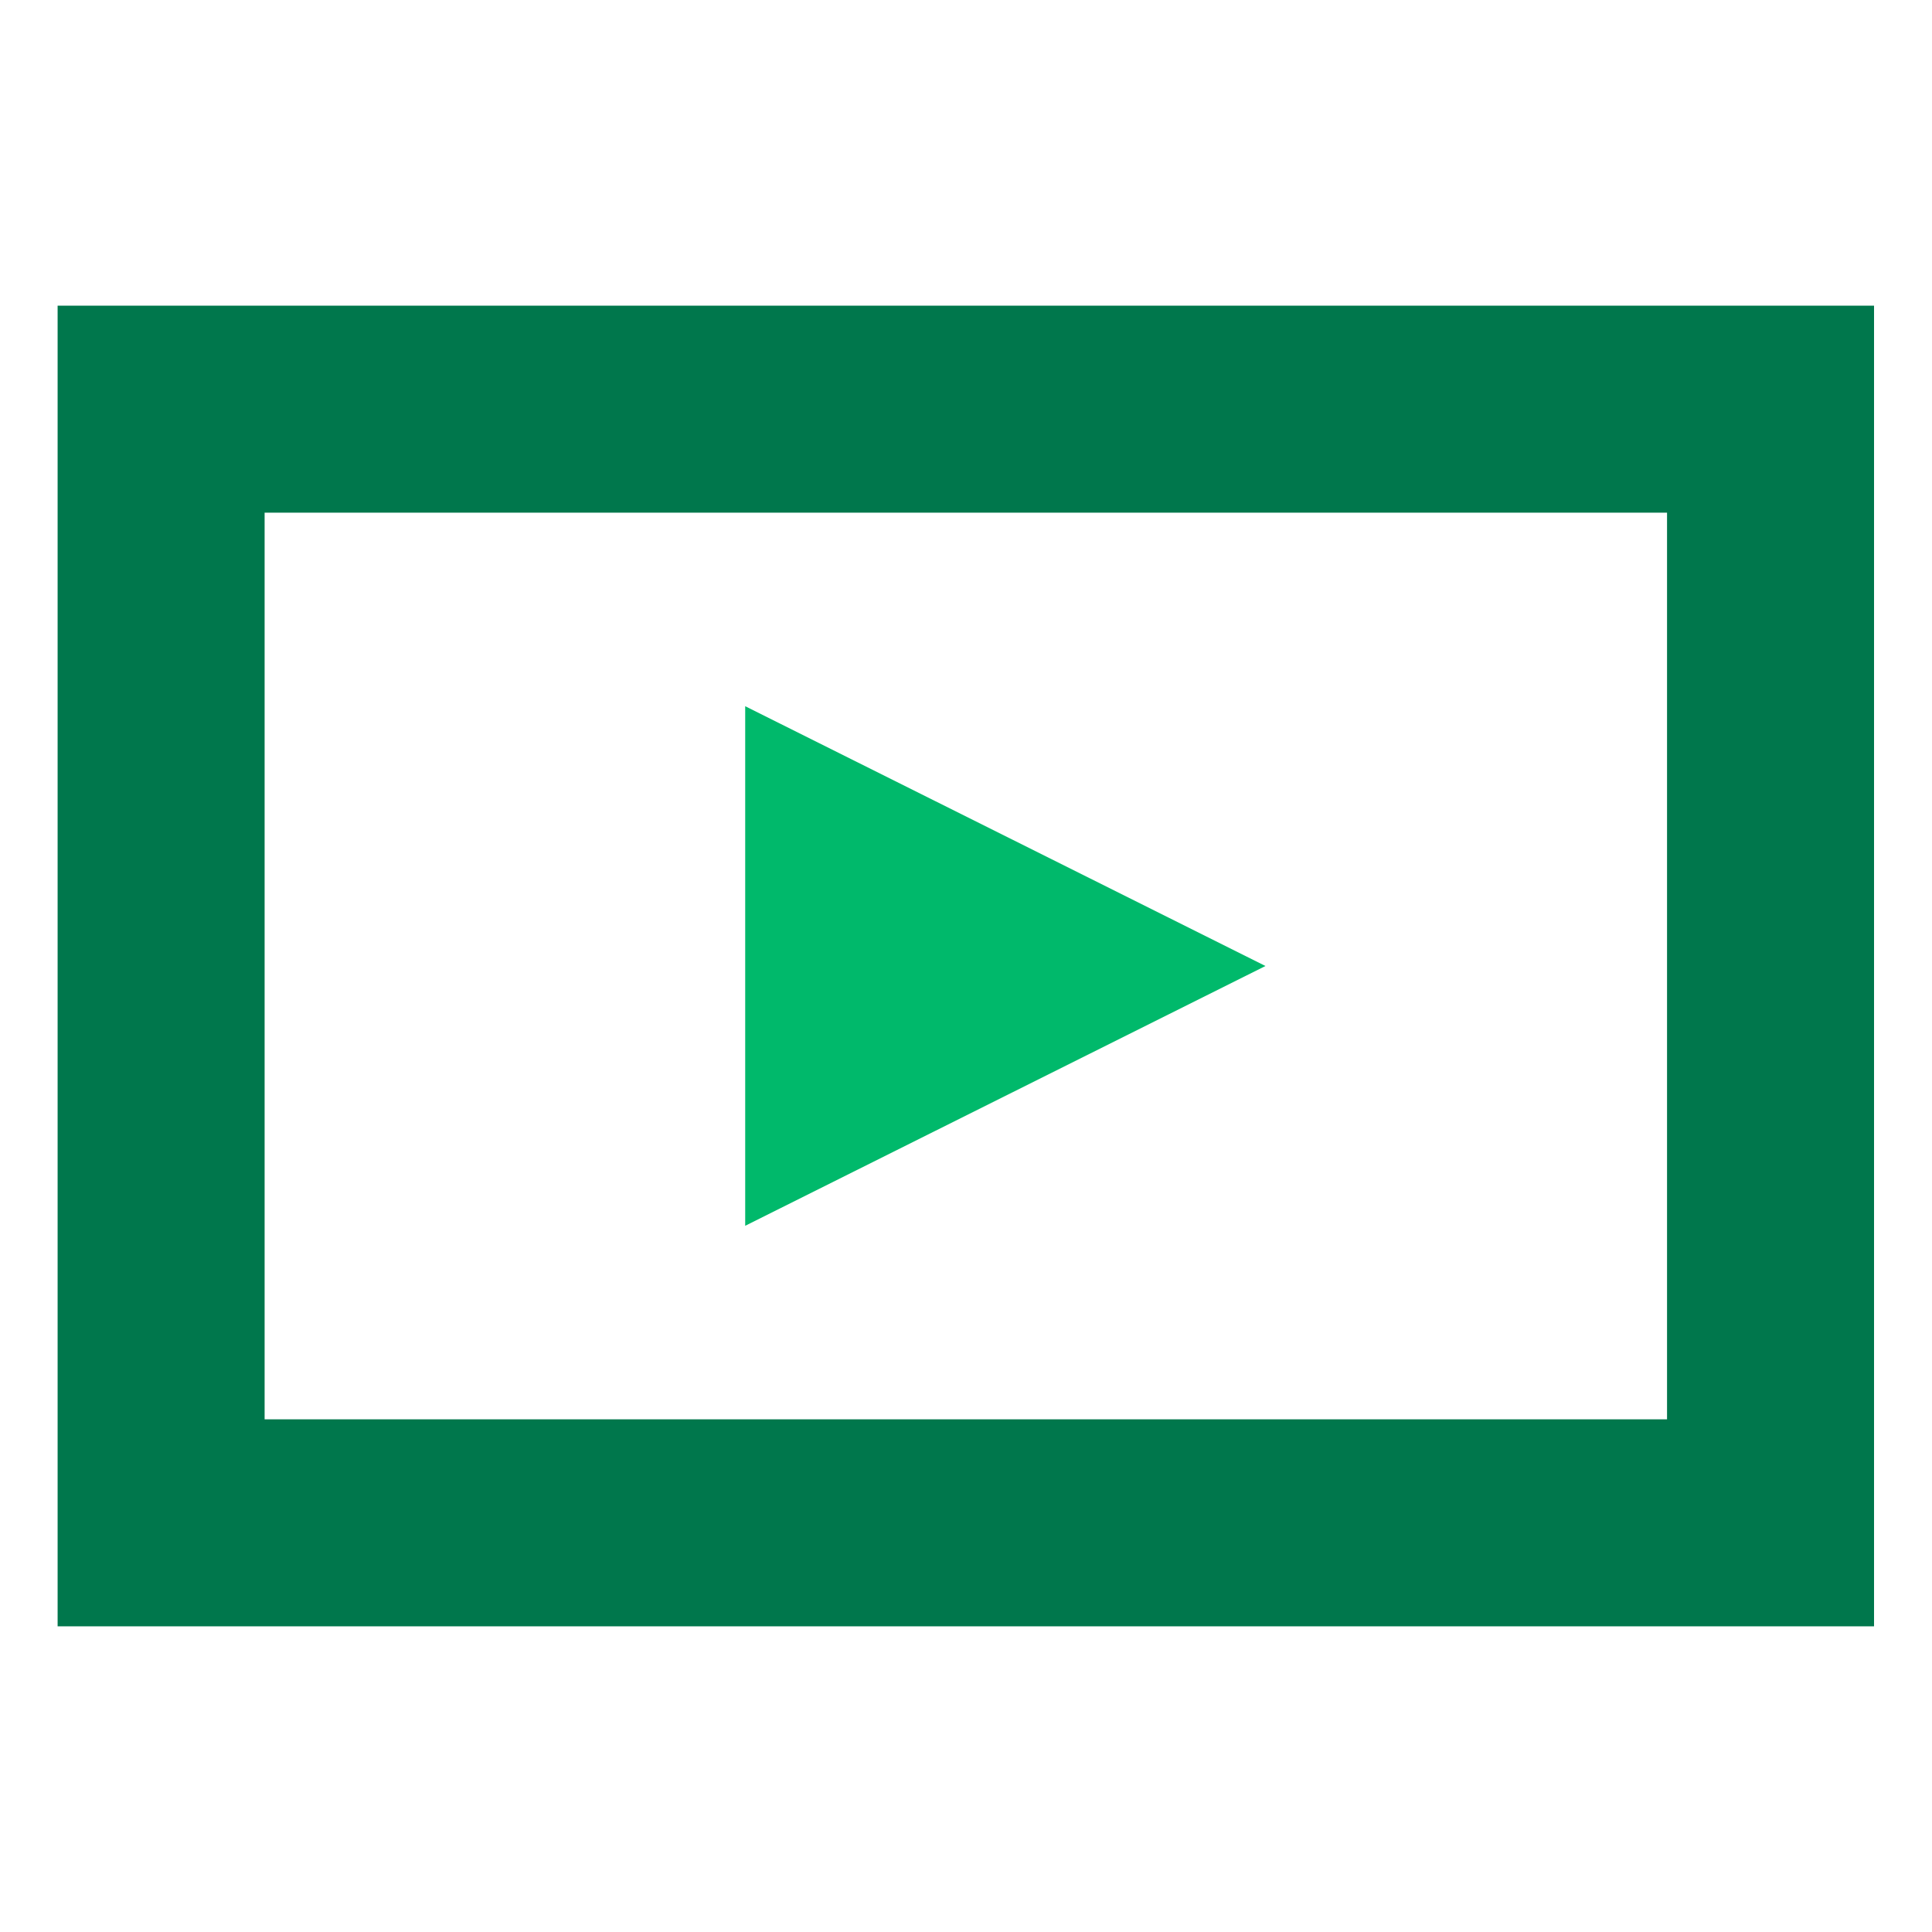
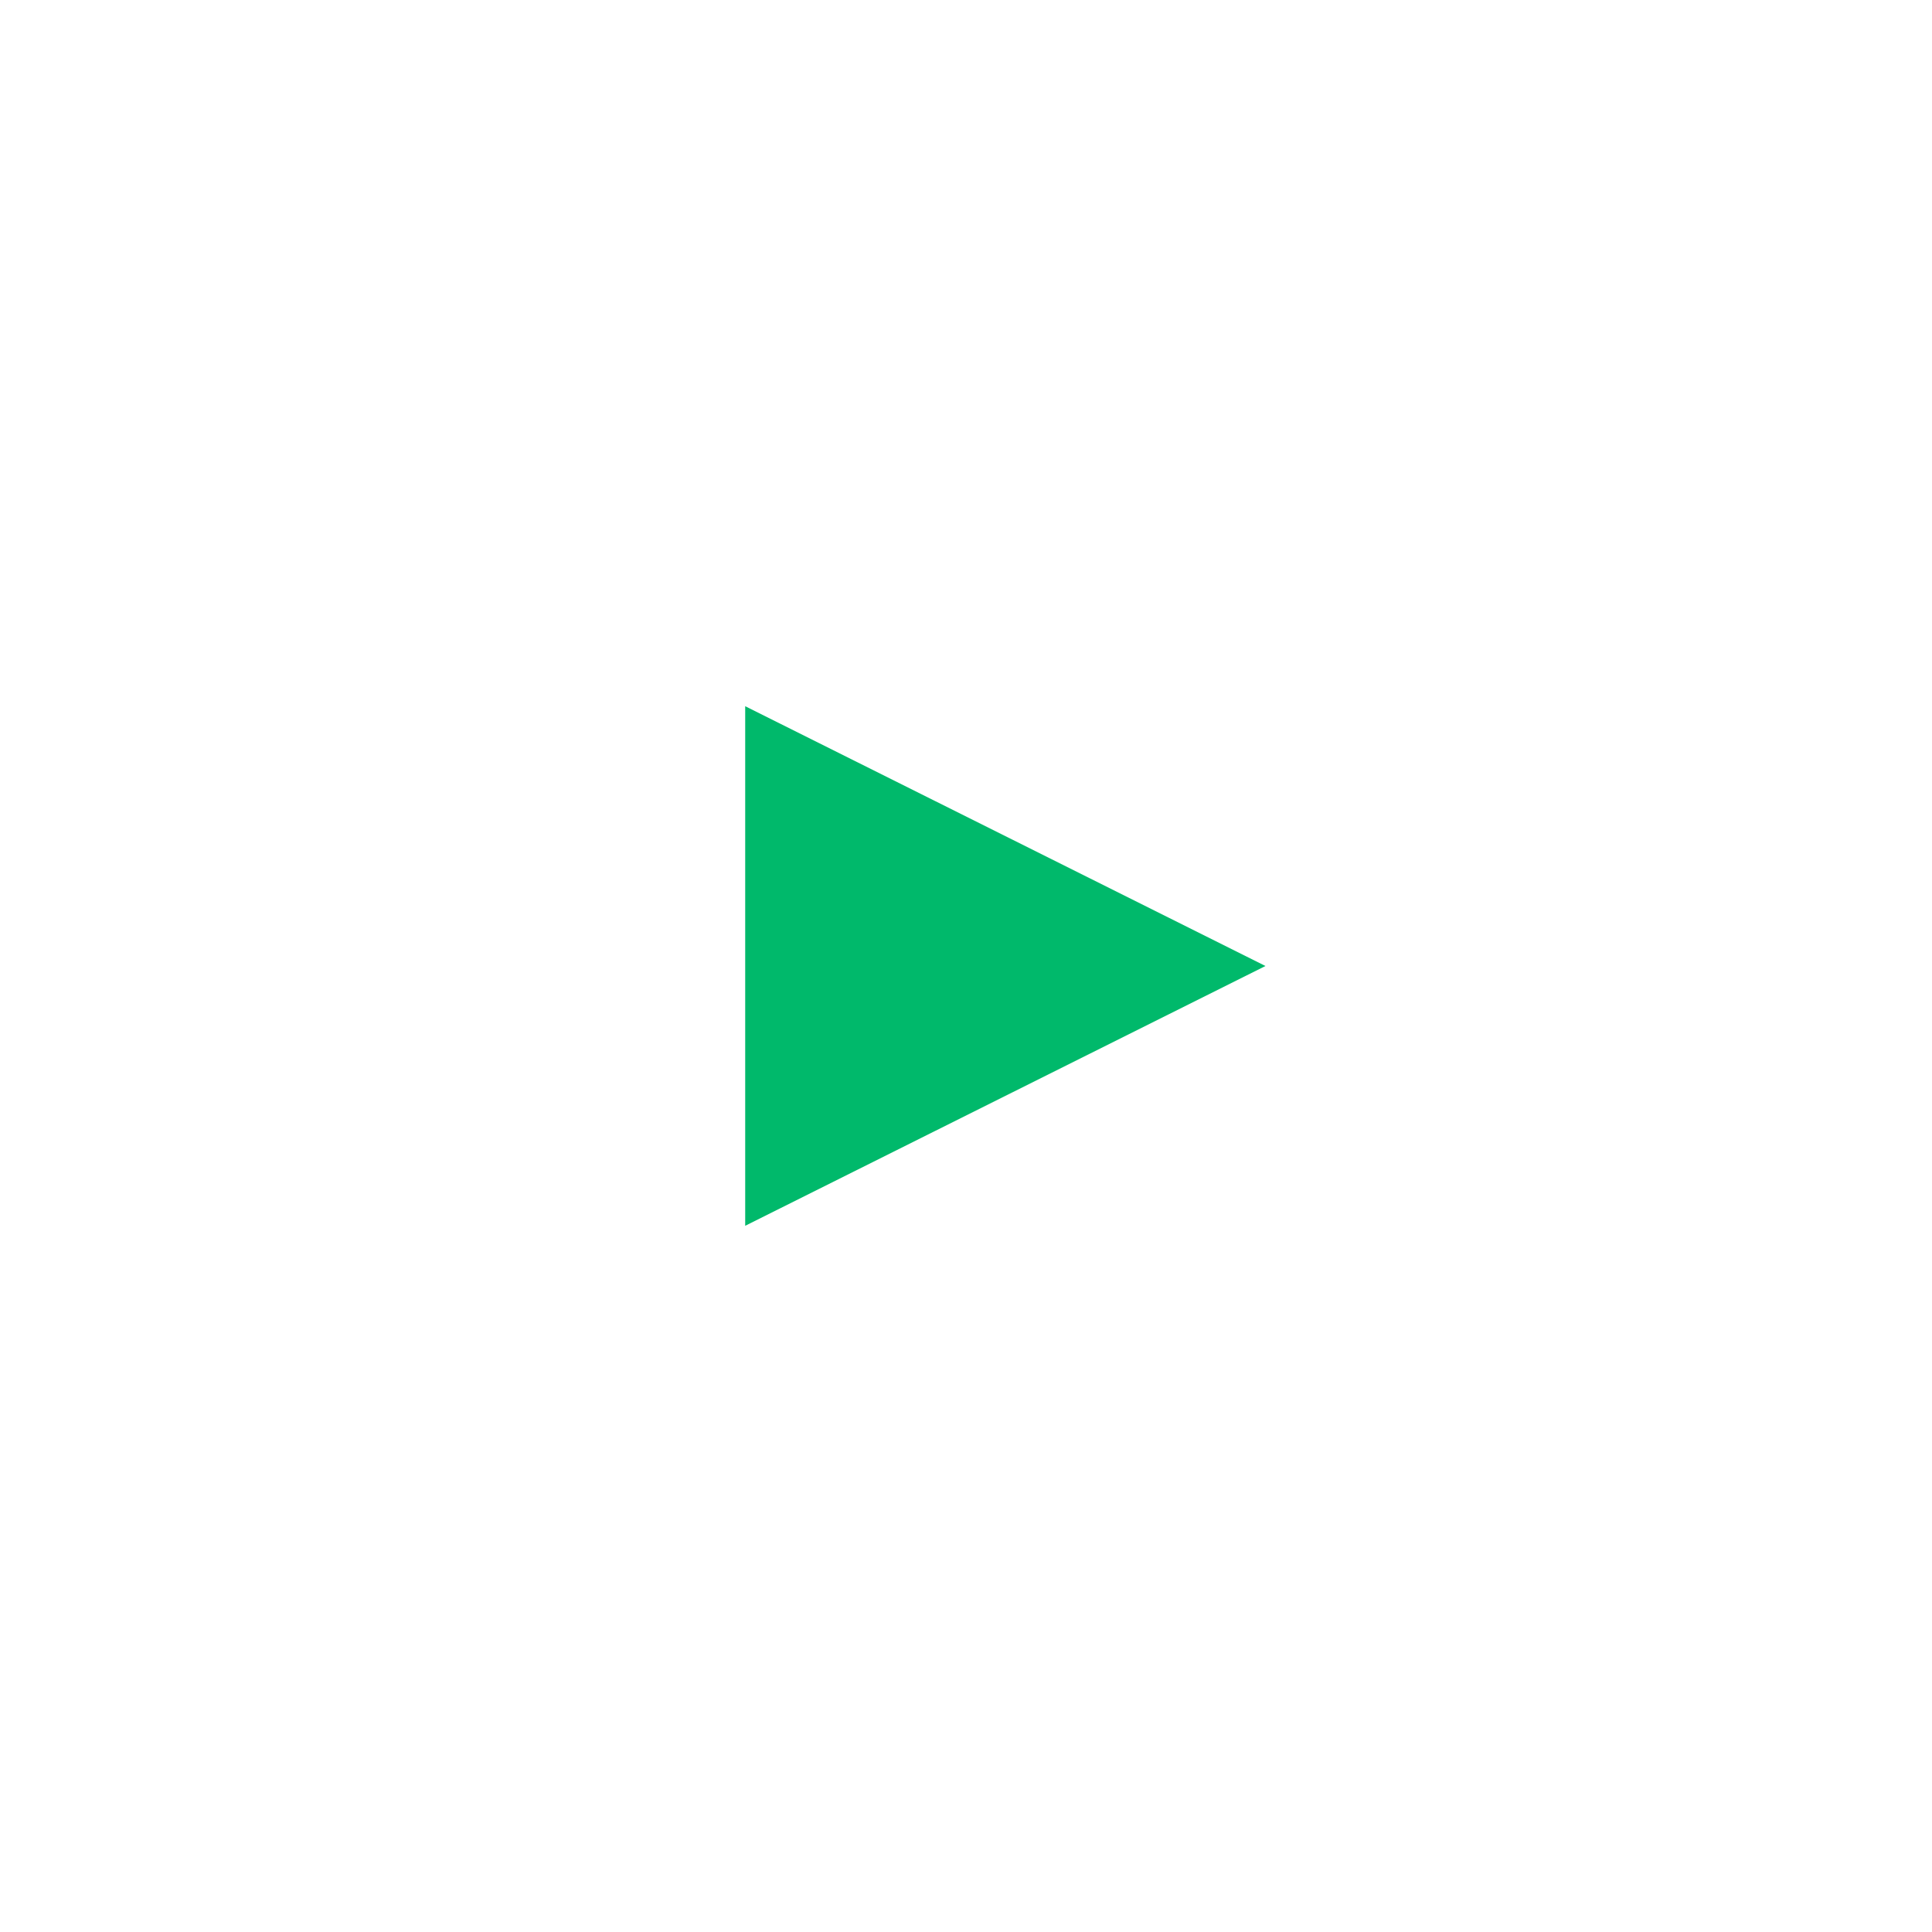
<svg xmlns="http://www.w3.org/2000/svg" width="56" height="56" viewBox="0 0 56 56" fill="none">
-   <path d="M54.33 47.14H1.67V8.86H54.32V47.14H54.33ZM7.67 41.14H48.32V14.86H7.67V41.14Z" fill="#00774C" />
  <path d="M36.68 28L21.6 20.47V35.53L36.68 28Z" fill="#00B96B" />
</svg>